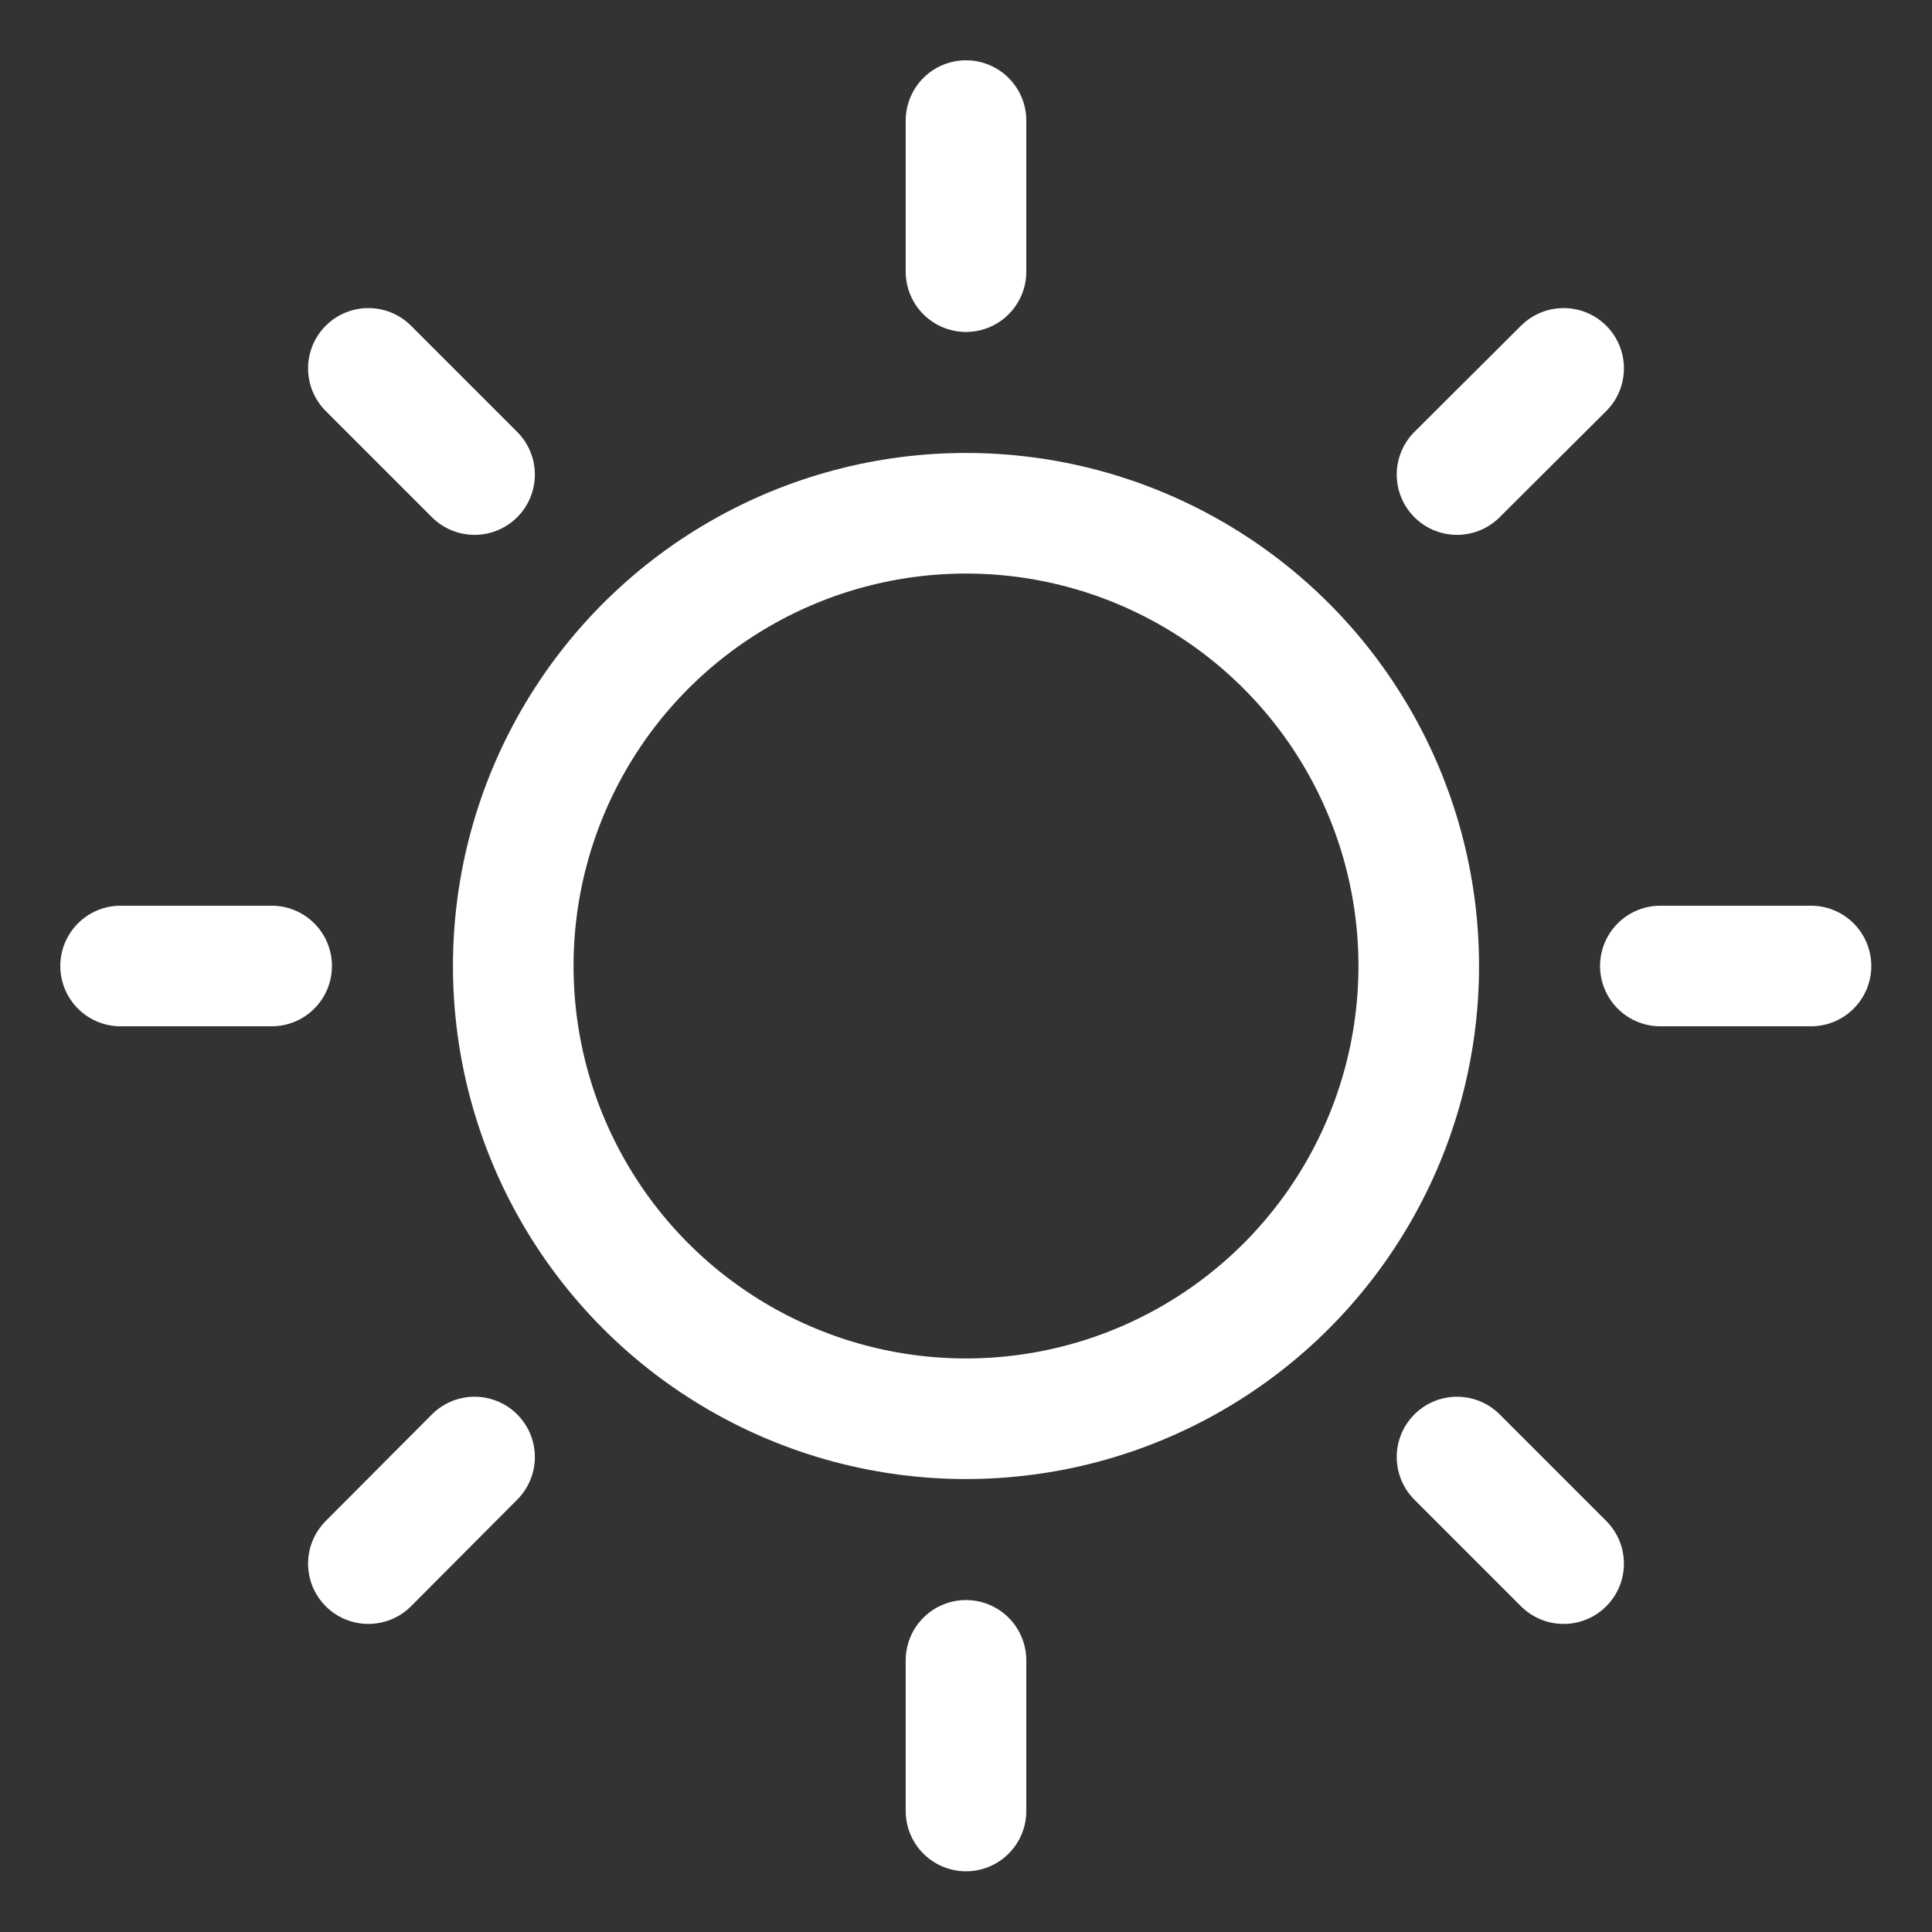
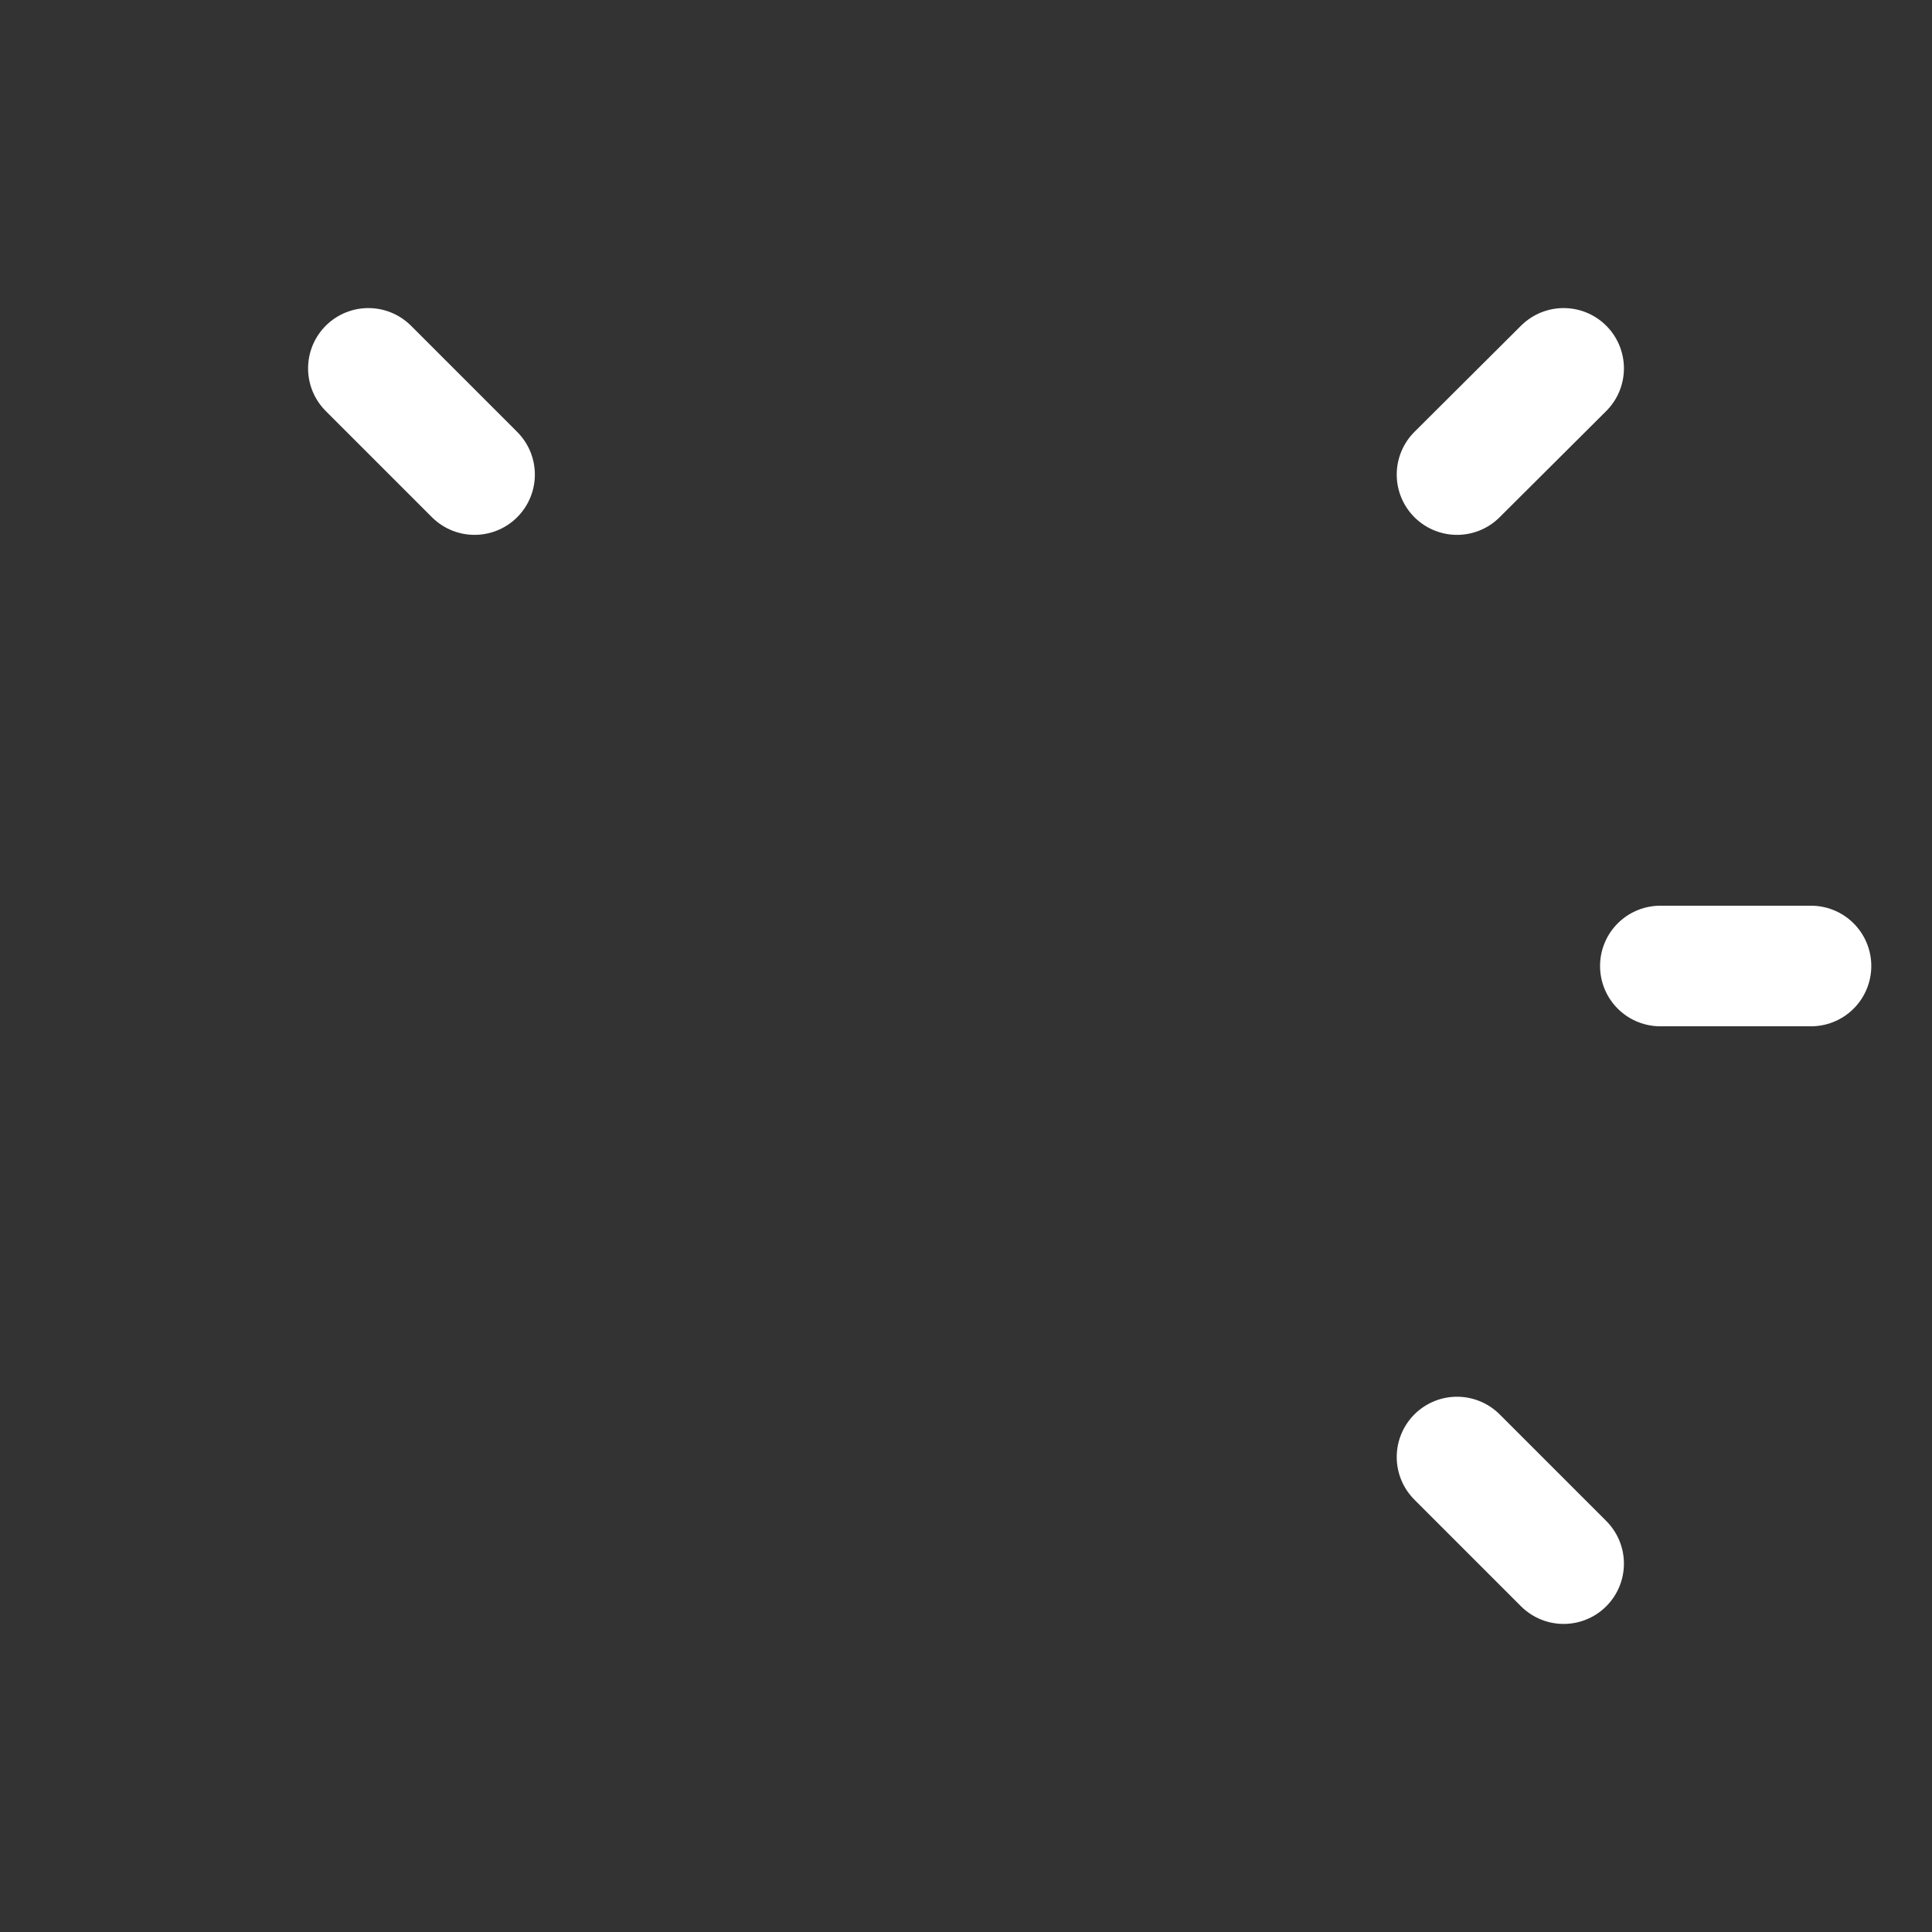
<svg xmlns="http://www.w3.org/2000/svg" id="Layer_2" data-name="Layer 2" viewBox="0 0 46.94 46.94">
  <rect x="0" y="0" width="46.94" height="46.94" fill="#333333" stroke="none" />
  <defs>
    <style>      .cls-1 {        stroke-width: 0px;      }      .cls-1, .cls-2 {        fill: none;      }      .cls-2 {        stroke: #fff;        stroke-linecap: round;        stroke-linejoin: round;        stroke-width: 2.93px;      }    </style>
  </defs>
  <g id="Dark_Theme" data-name="Dark Theme">
    <g id="Recipe_Page" data-name="Recipe Page">
      <g id="Badge">
        <g id="Sun_Icon" data-name="Sun Icon">
          <rect class="cls-1" width="46.94" height="46.94" />
-           <circle class="cls-2" cx="23.47" cy="23.47" r="11" />
-           <line class="cls-2" x1="23.47" y1="6.6" x2="23.47" y2="2.93" />
          <line class="cls-2" x1="11.53" y1="11.53" x2="8.95" y2="8.95" />
-           <line class="cls-2" x1="6.6" y1="23.47" x2="2.93" y2="23.47" />
-           <line class="cls-2" x1="11.53" y1="35.4" x2="8.95" y2="37.99" />
-           <line class="cls-2" x1="23.47" y1="40.34" x2="23.47" y2="44" />
          <line class="cls-2" x1="35.4" y1="35.4" x2="37.99" y2="37.99" />
          <line class="cls-2" x1="40.34" y1="23.47" x2="44" y2="23.47" />
          <line class="cls-2" x1="35.4" y1="11.53" x2="37.99" y2="8.95" />
        </g>
      </g>
    </g>
  </g>
</svg>